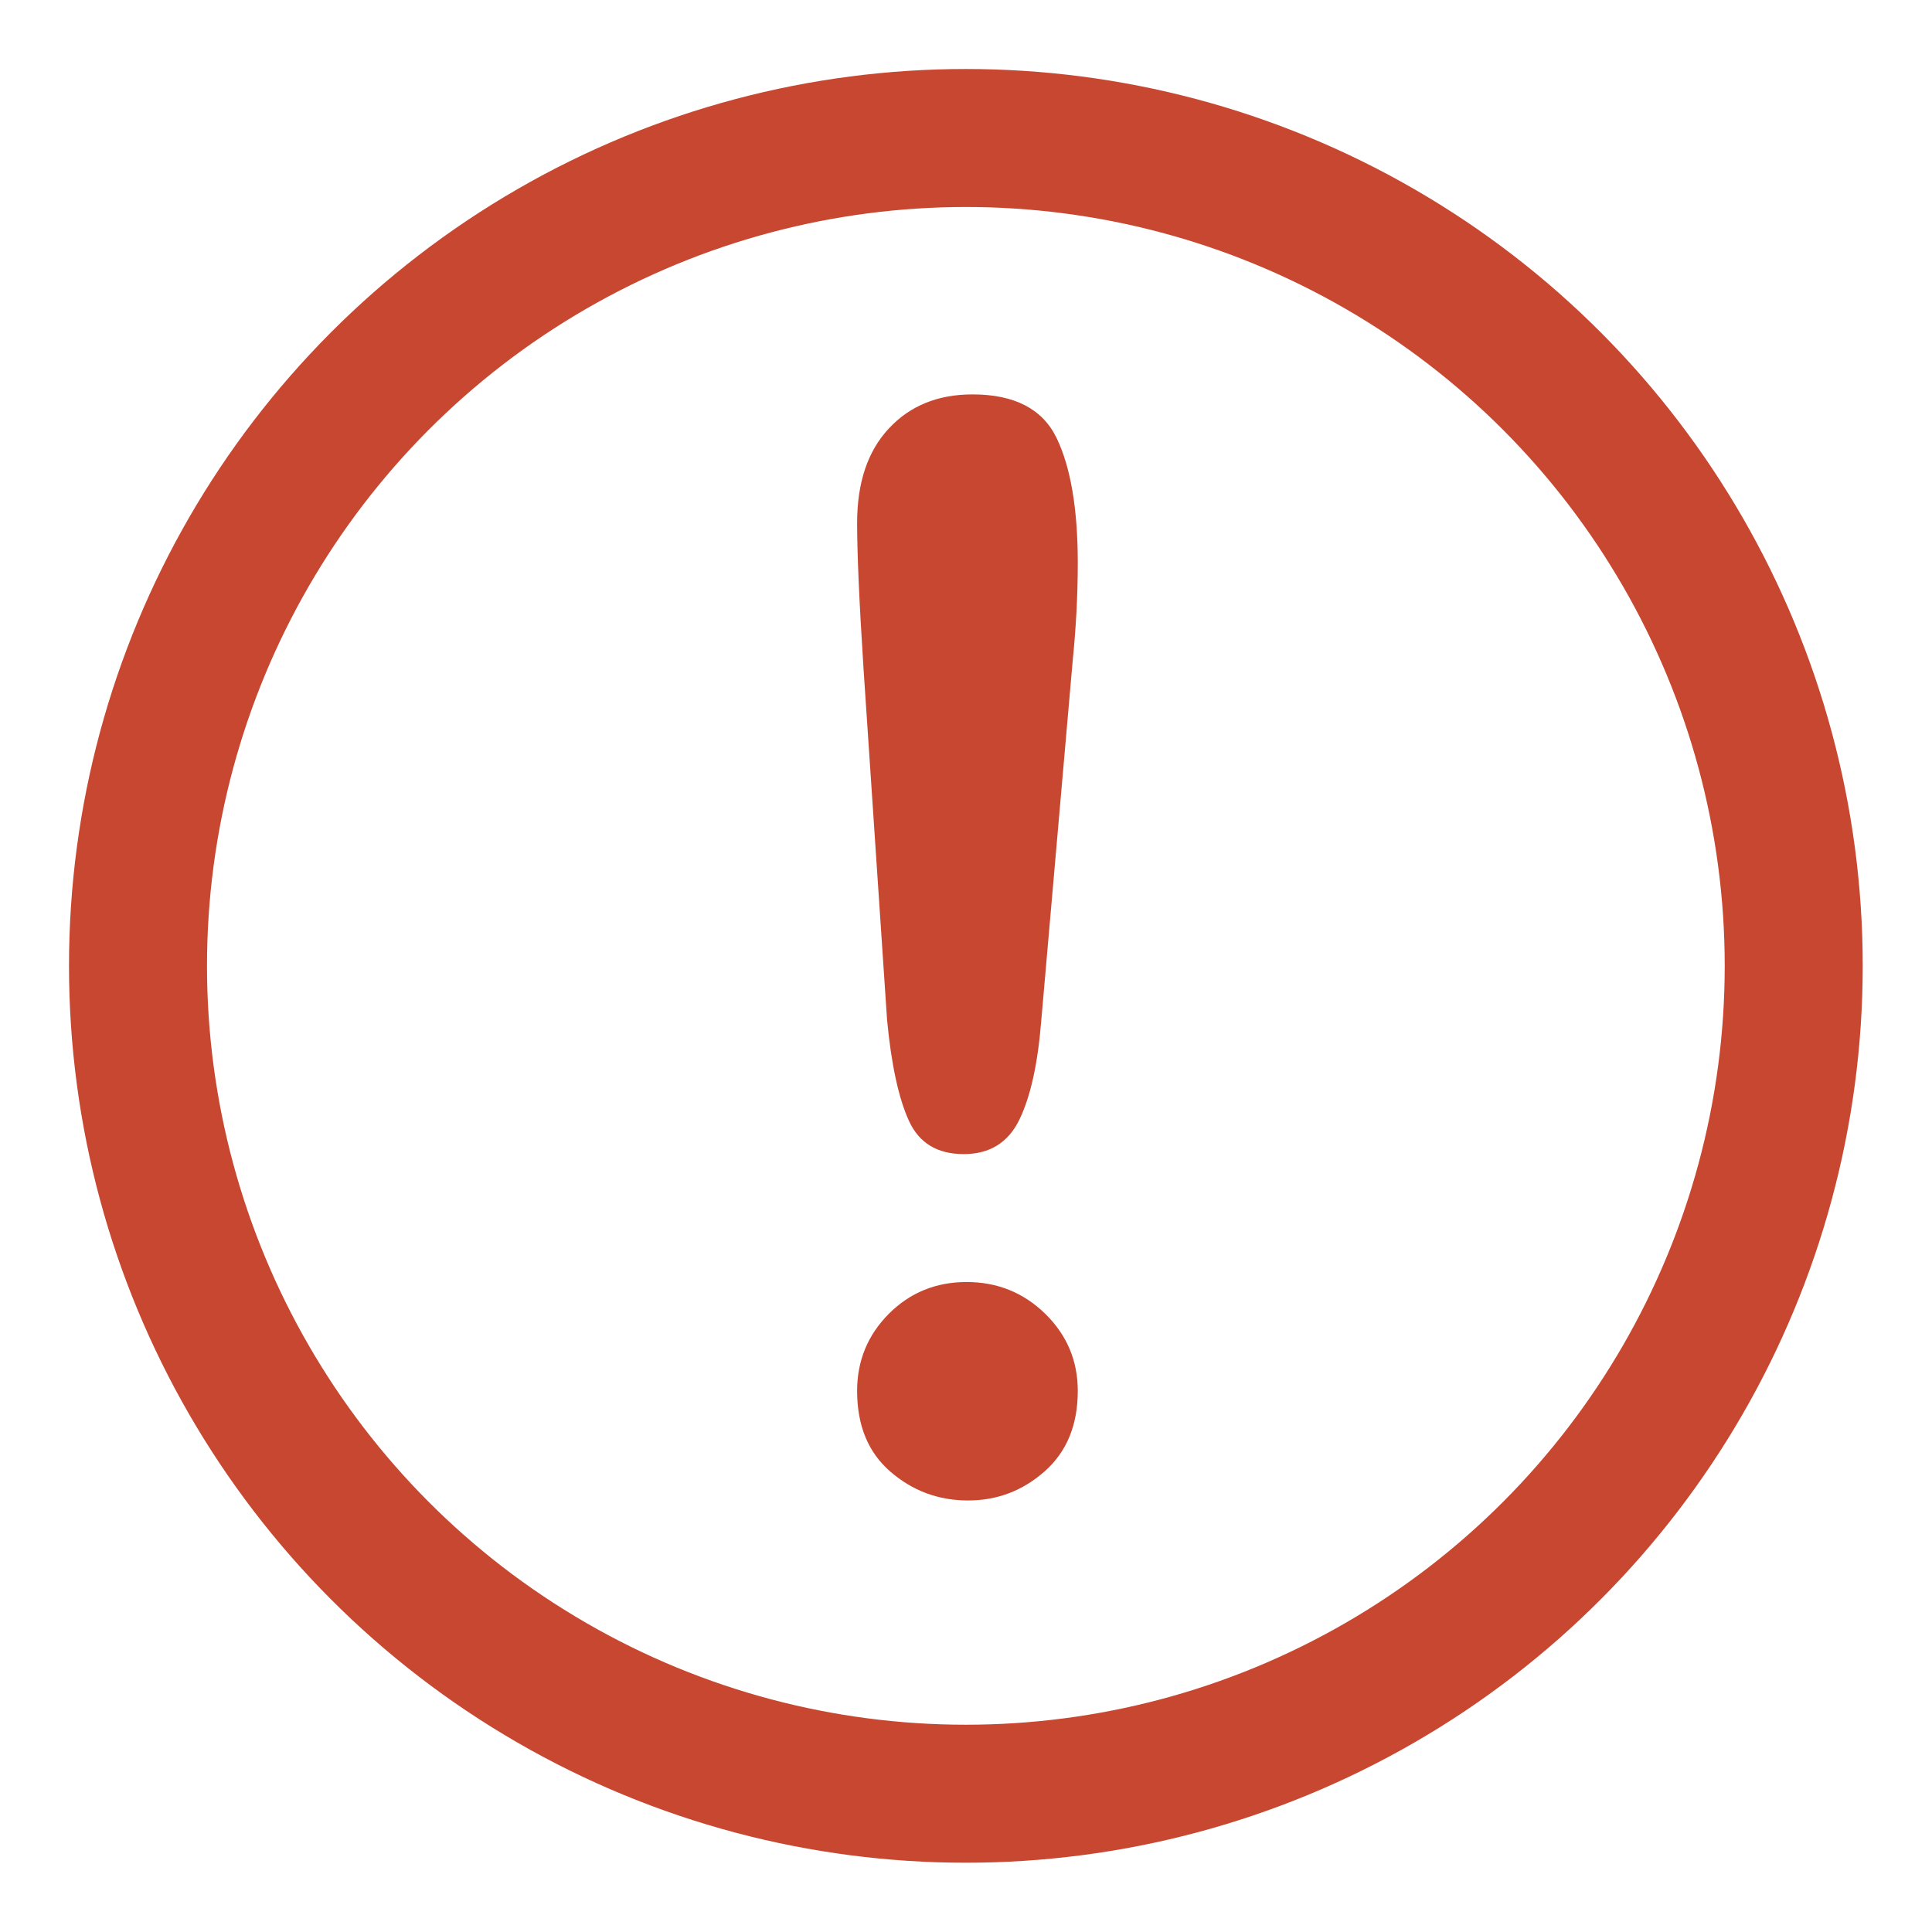
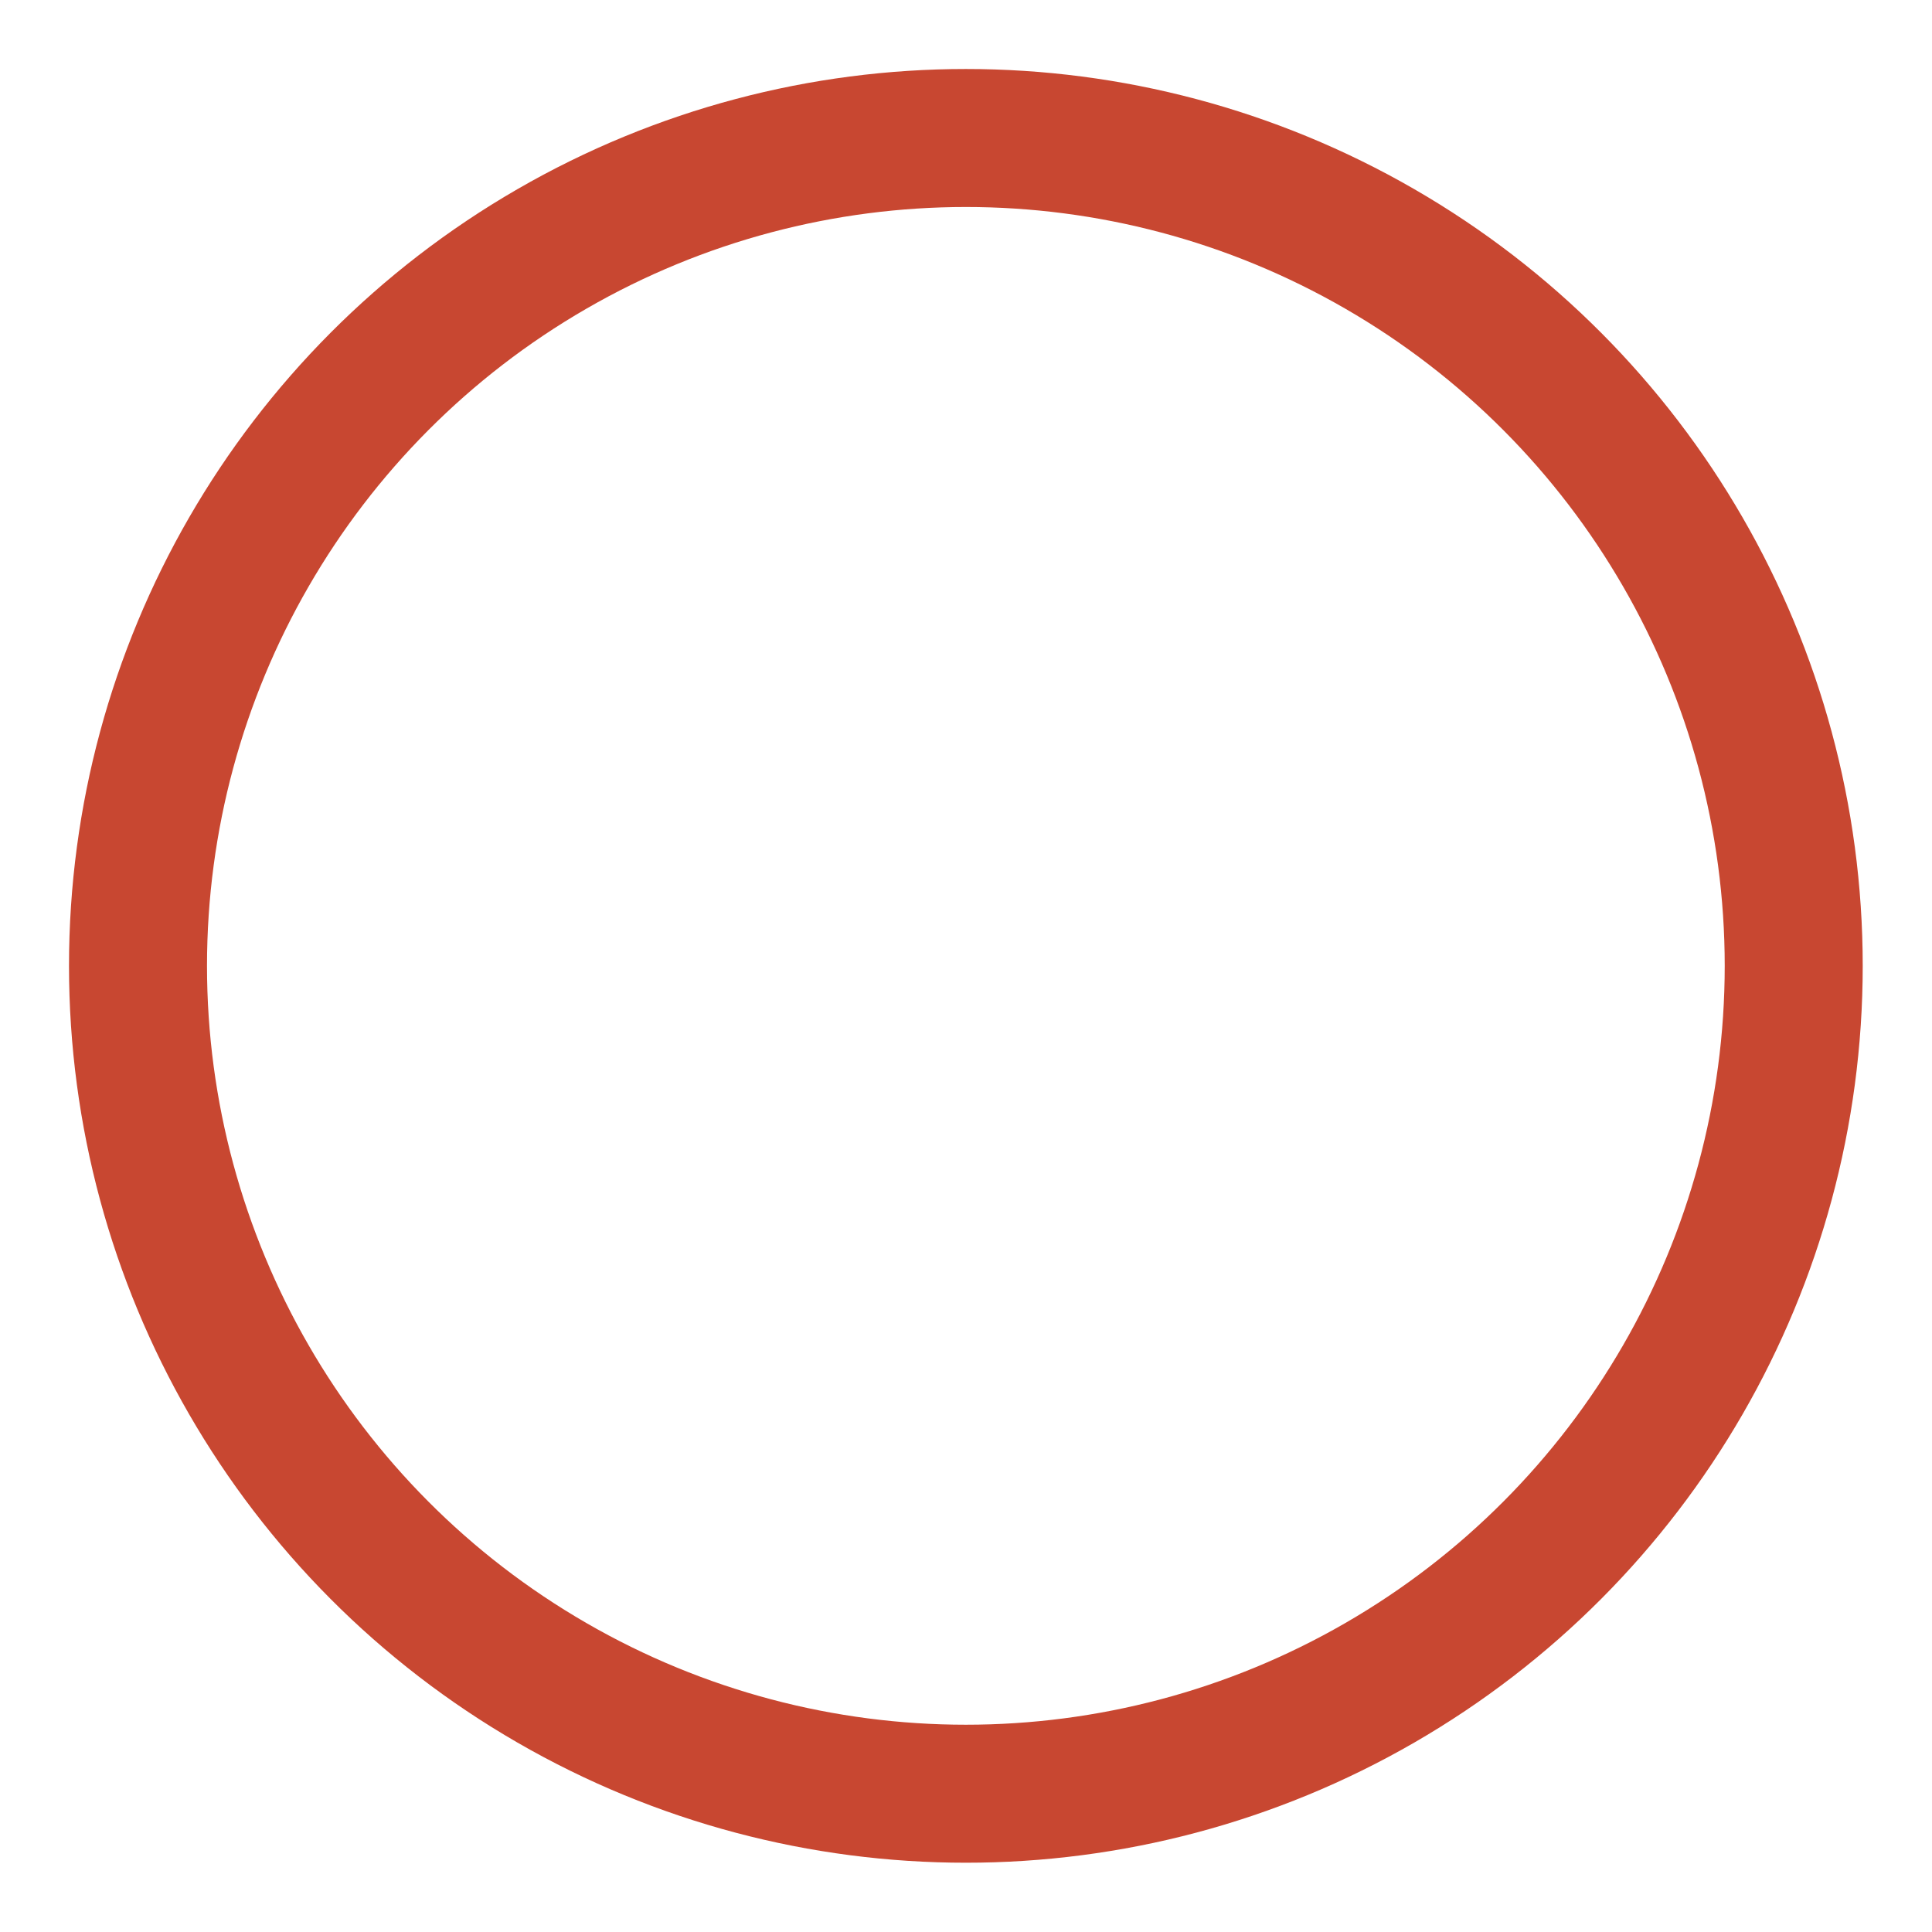
<svg xmlns="http://www.w3.org/2000/svg" width="14px" height="14px" viewBox="0 0 14 14" version="1.1">
  <title>warning-svgrepo-com copy 4</title>
  <g id="Page-1" stroke="none" stroke-width="1" fill="none" fill-rule="evenodd">
    <g id="Happy-Thanksgiving-Valid" transform="translate(-109, -397)" fill-rule="nonzero">
      <g id="Error-message" transform="translate(110, 395)">
        <g id="warning-svgrepo-com-copy-4" transform="translate(0, 3)">
          <circle id="Oval" stroke="#C84731" cx="5.999" cy="5.999" r="5.999" />
-           <path d="M5.428,6.39 L5.258,3.854 C5.226,3.36 5.211,3.005 5.211,2.79 C5.211,2.497 5.288,2.268 5.441,2.105 C5.594,1.94 5.797,1.858 6.047,1.858 C6.351,1.858 6.554,1.963 6.656,2.173 C6.758,2.383 6.81,2.686 6.81,3.081 C6.81,3.314 6.797,3.551 6.773,3.79 L6.545,6.4 C6.52,6.711 6.467,6.949 6.386,7.115 C6.305,7.281 6.17,7.363 5.984,7.363 C5.793,7.363 5.661,7.284 5.587,7.123 C5.513,6.962 5.459,6.718 5.428,6.39 Z M6.015,9.873 C5.8,9.873 5.612,9.803 5.452,9.664 C5.291,9.525 5.211,9.33 5.211,9.079 C5.211,8.86 5.288,8.674 5.441,8.52 C5.594,8.367 5.782,8.29 6.005,8.29 C6.227,8.29 6.417,8.367 6.574,8.52 C6.731,8.674 6.81,8.86 6.81,9.079 C6.81,9.326 6.73,9.52 6.571,9.661 C6.412,9.802 6.227,9.873 6.015,9.873 Z" id="Shape" fill="#C84731" />
        </g>
      </g>
    </g>
  </g>
</svg>